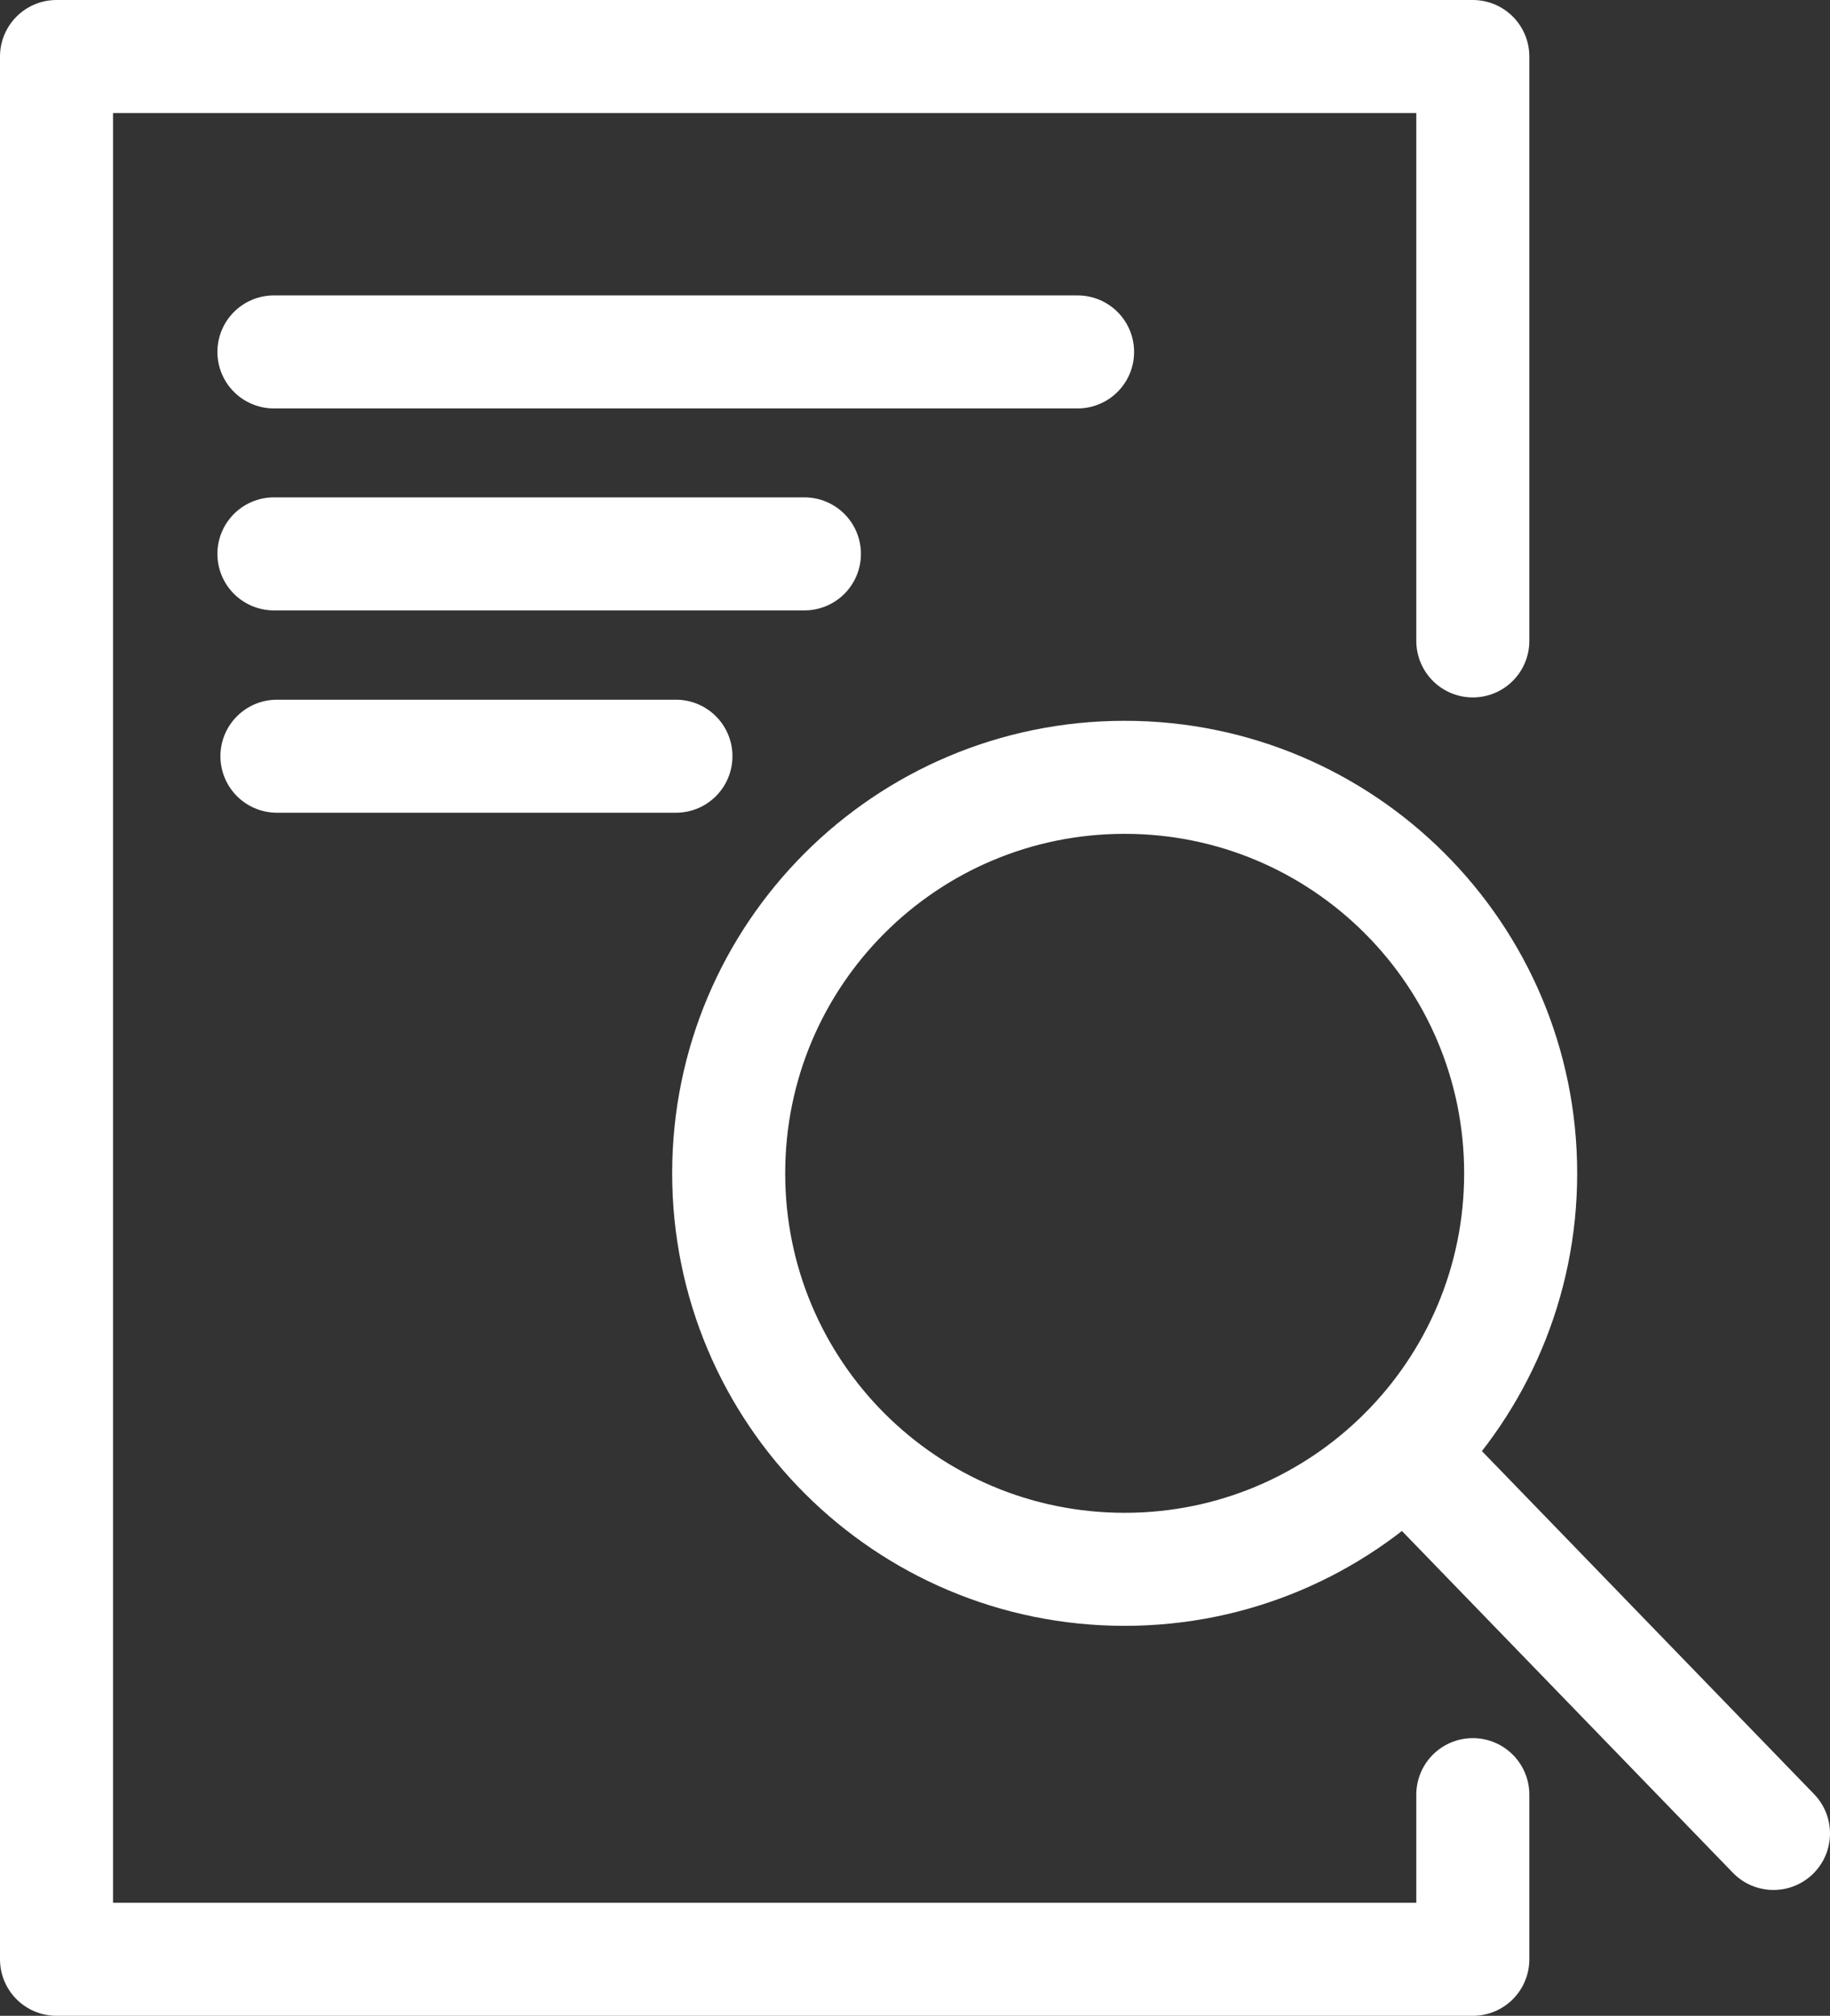
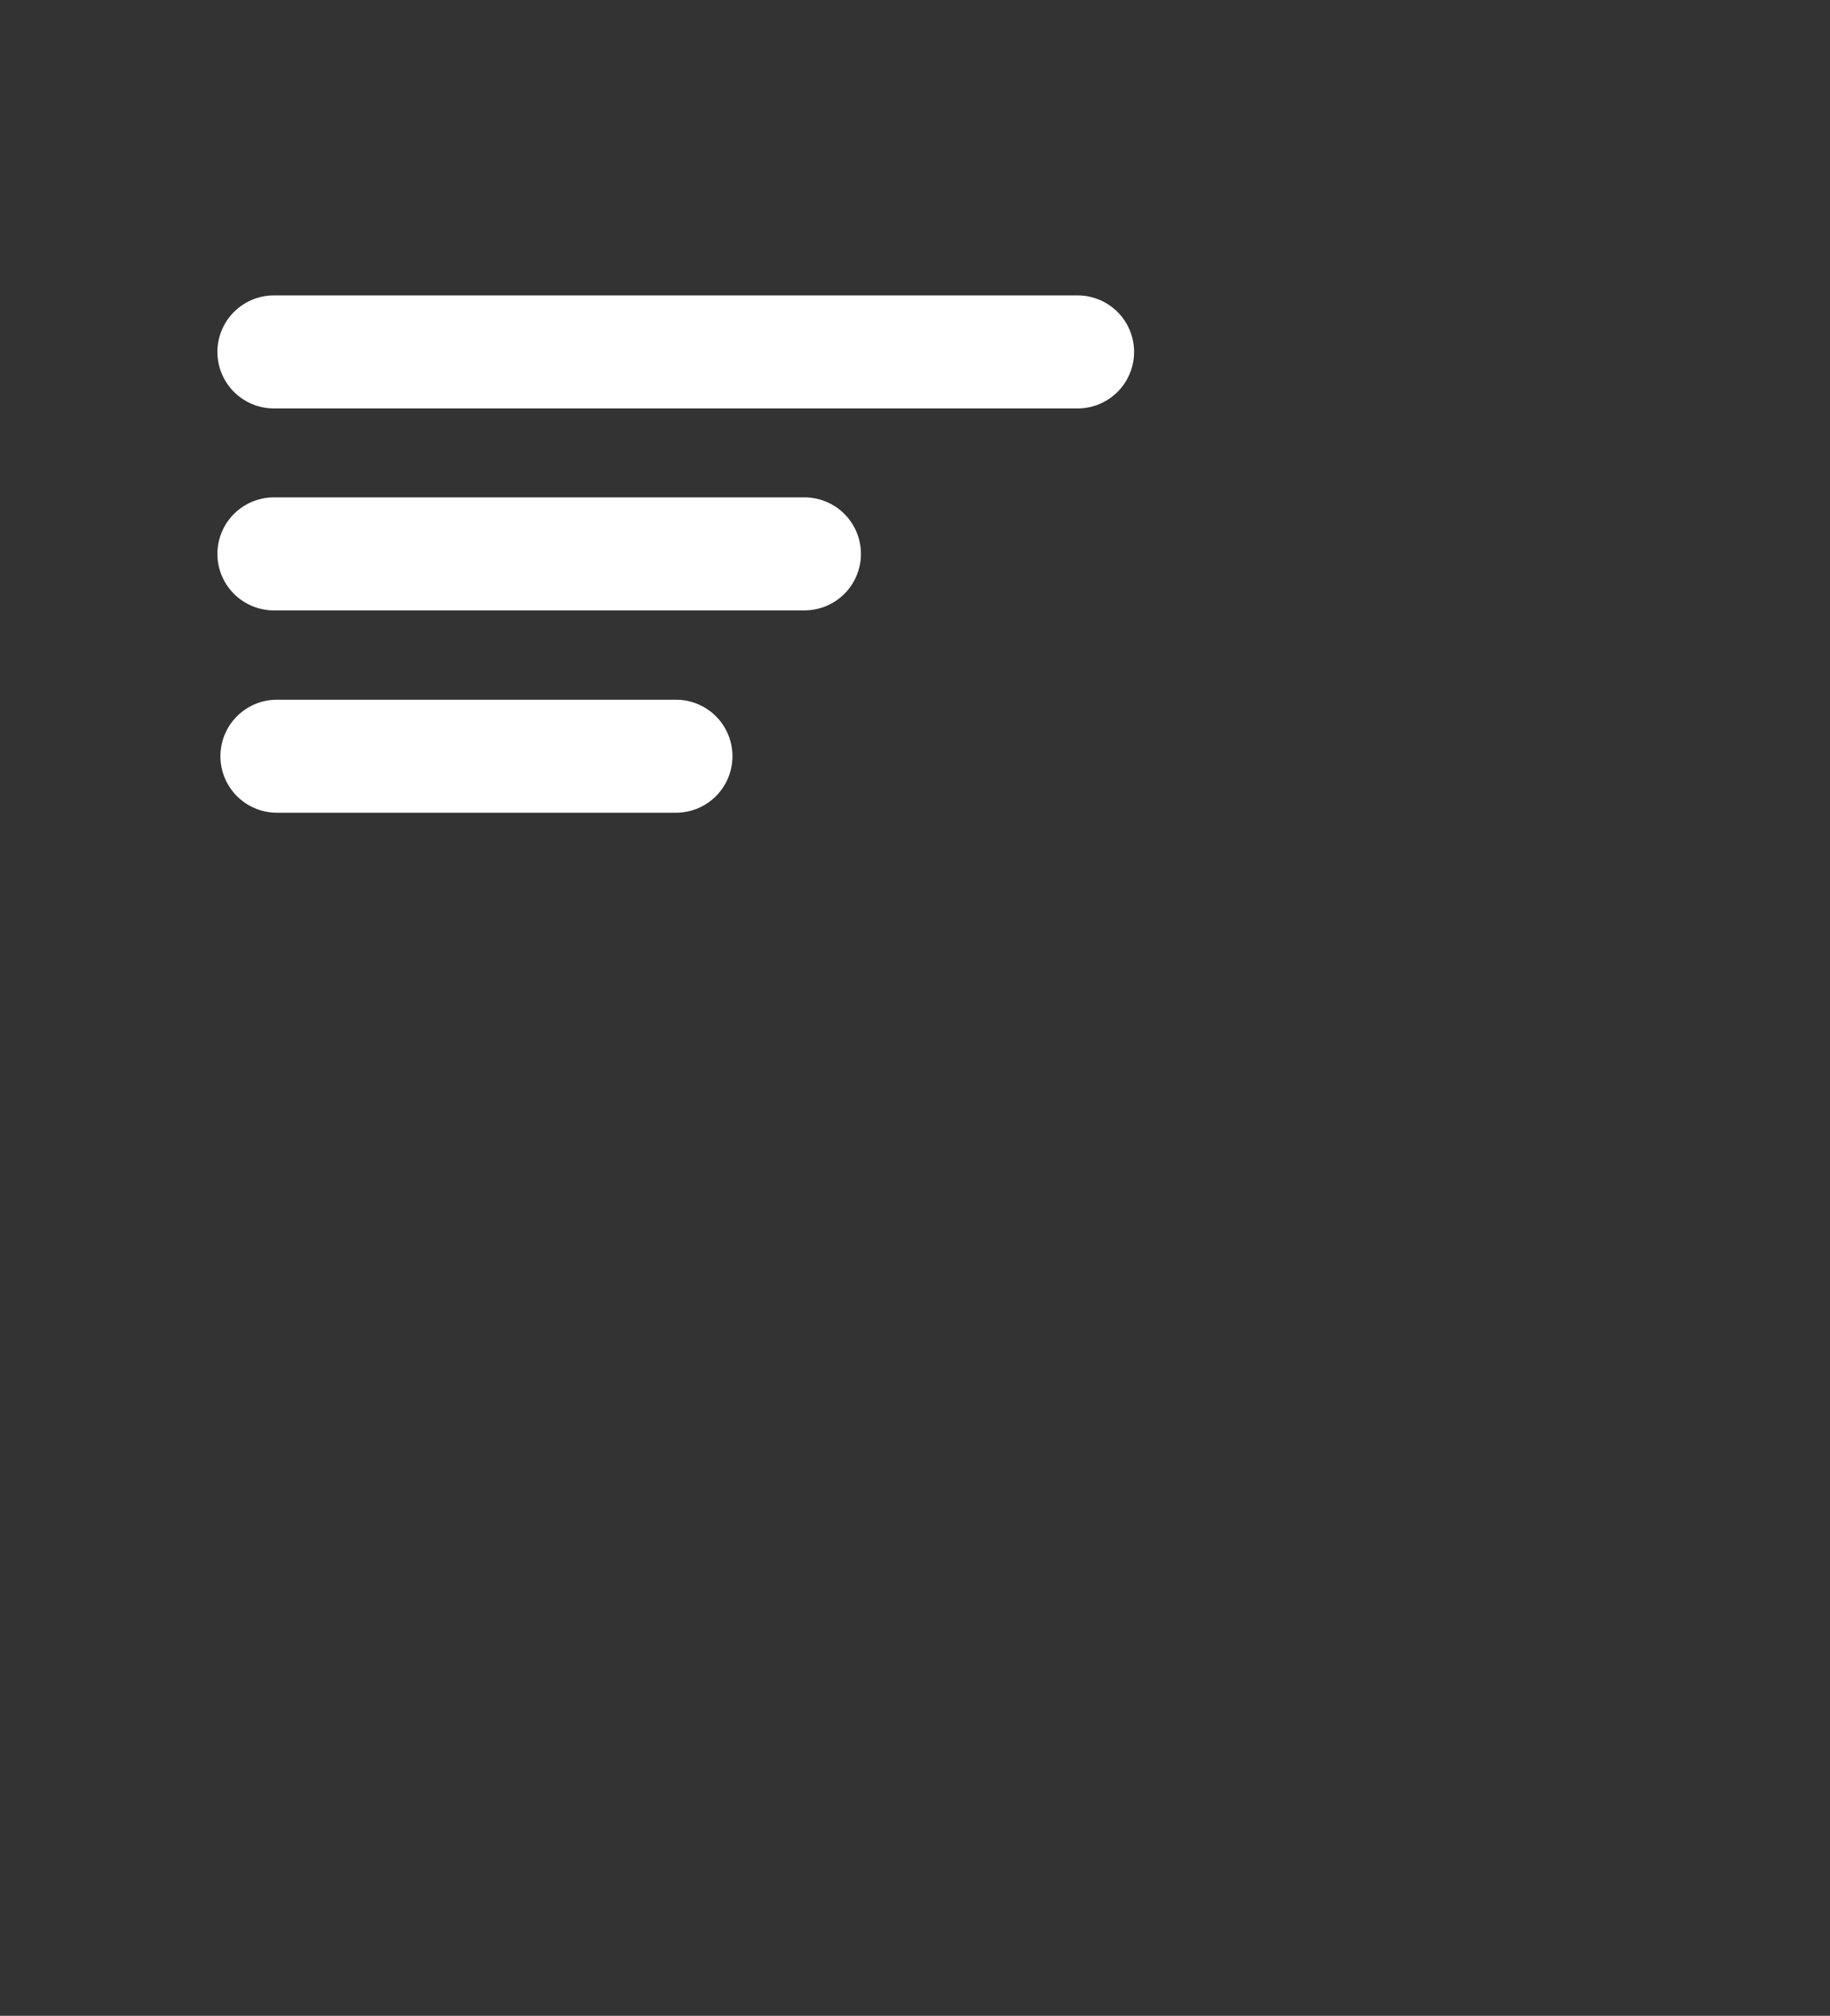
<svg xmlns="http://www.w3.org/2000/svg" id="Calque_1" data-name="Calque 1" viewBox="0 0 48.57 53.5">
  <rect x="0" y="0" width="48.57" height="53.5" fill="#333333" stroke="none" />
  <defs>
    <style>
      .cls-1, .cls-2 {
        fill: none;
        stroke: #fff;
        stroke-linecap: round;
        stroke-width: 3px;
      }

      .cls-2 {
        stroke-linejoin: round;
      }
    </style>
  </defs>
  <g id="Groupe_913" data-name="Groupe 913">
-     <path id="Icon_akar-search" data-name="Icon akar-search" class="cls-1" d="M47.07,48.66l-9.78-10.1M40.36,31.14c0,5.8-4.7,10.51-10.51,10.51s-10.51-4.7-10.51-10.51,4.7-10.51,10.51-10.51h0c5.8,0,10.51,4.7,10.51,10.51Z" />
-     <path id="Tracé_1628" data-name="Tracé 1628" class="cls-2" d="M39.09,17.01V1.5H1.5v50.5h37.59v-4.37" />
    <path id="Tracé_1629" data-name="Tracé 1629" class="cls-1" d="M7.27,9.34h21.33" />
    <path id="Tracé_1630" data-name="Tracé 1630" class="cls-1" d="M7.27,14.7h14.08" />
    <path id="Tracé_1631" data-name="Tracé 1631" class="cls-1" d="M7.35,20.07h10.59" />
  </g>
</svg>